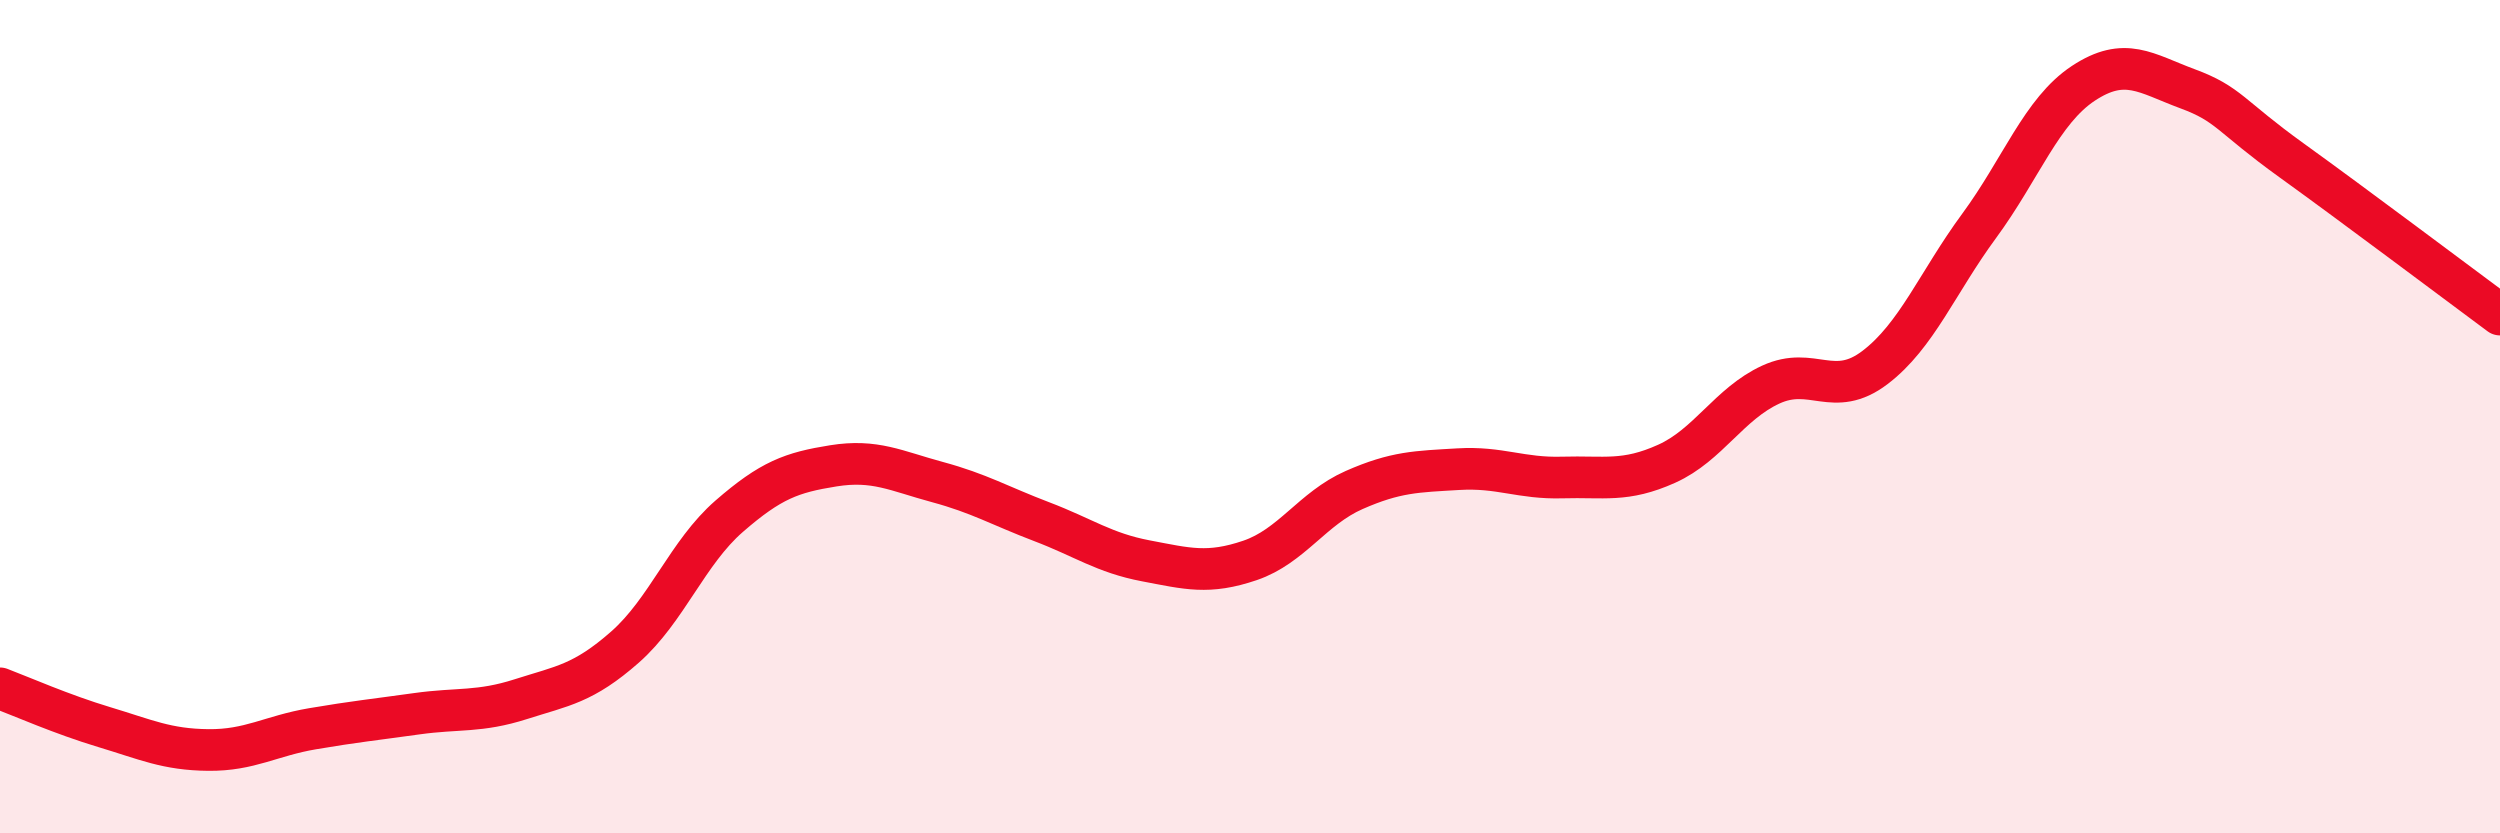
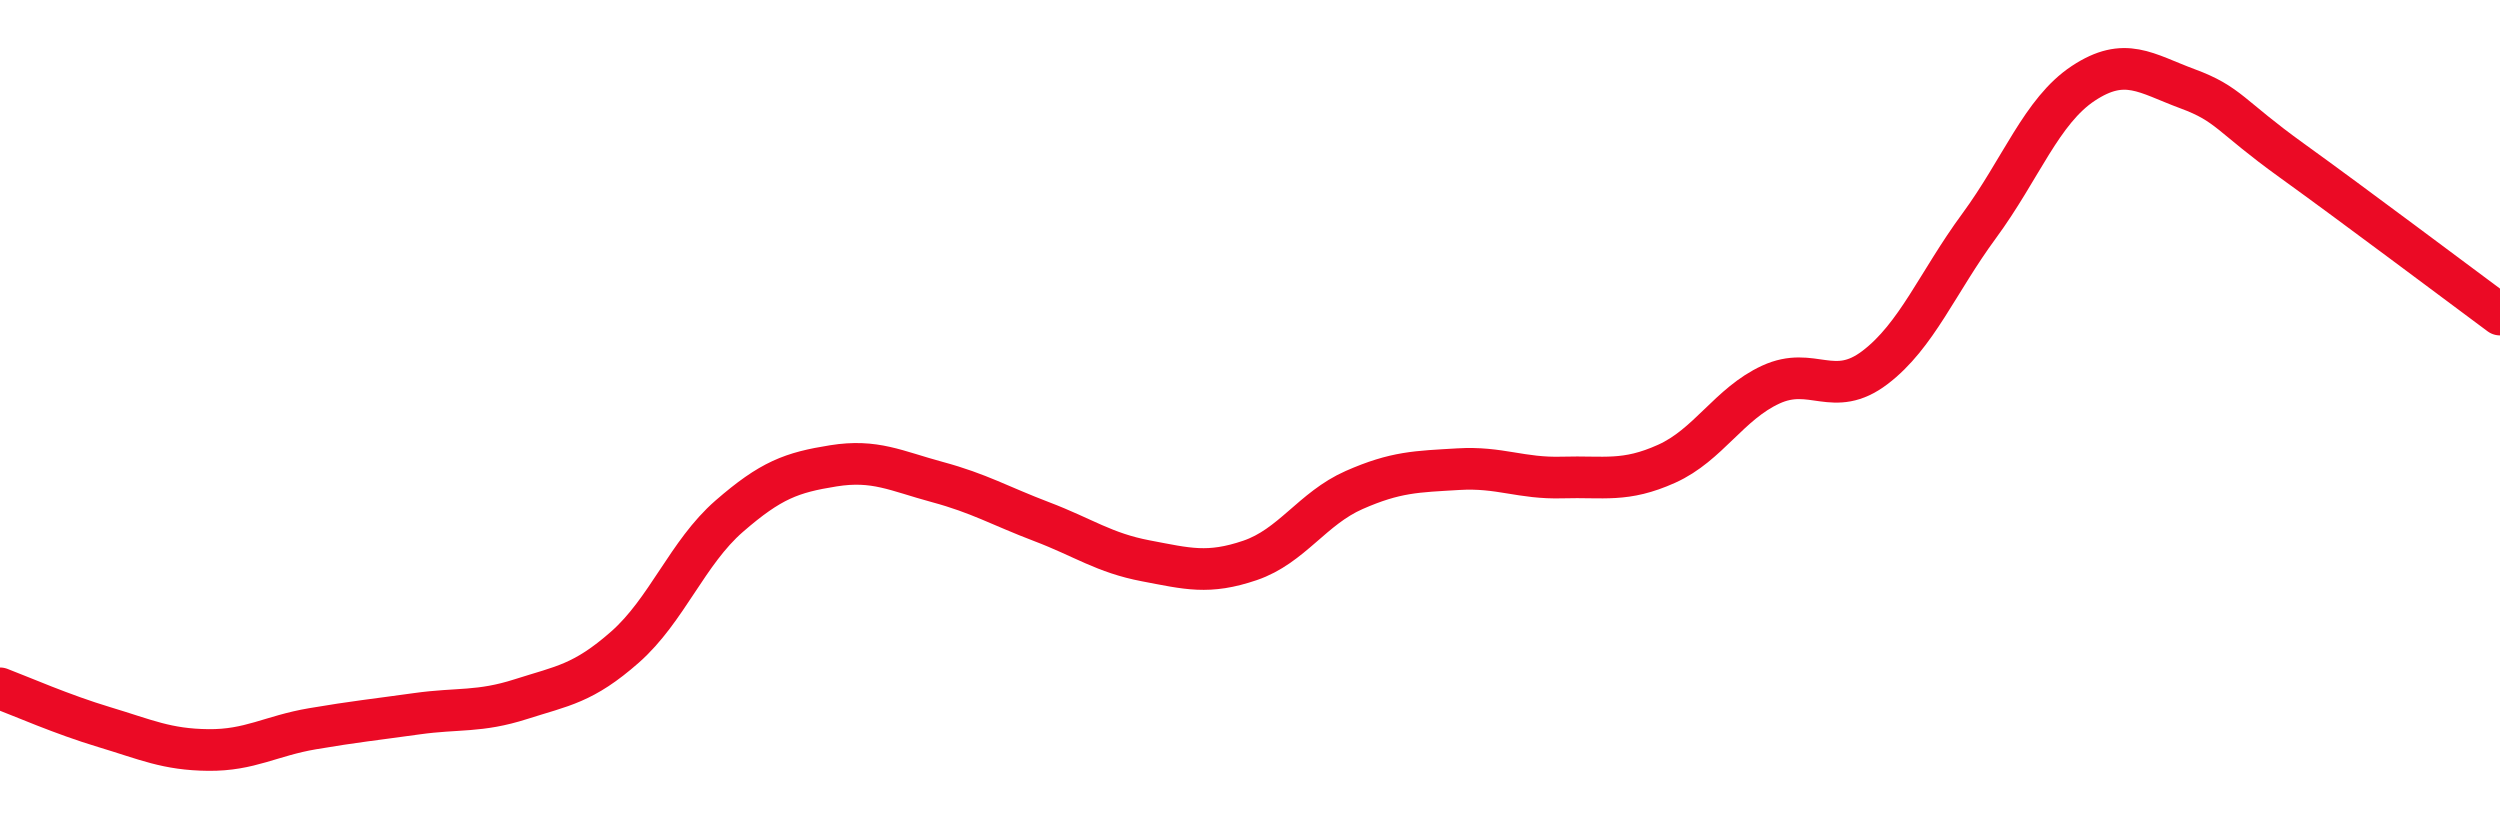
<svg xmlns="http://www.w3.org/2000/svg" width="60" height="20" viewBox="0 0 60 20">
-   <path d="M 0,16.52 C 0.5,16.71 1.5,17.15 2.5,17.45 C 3.5,17.75 4,17.99 5,18 C 6,18.01 6.5,17.66 7.5,17.49 C 8.5,17.32 9,17.27 10,17.13 C 11,16.99 11.5,17.1 12.5,16.78 C 13.5,16.46 14,16.41 15,15.53 C 16,14.65 16.5,13.26 17.5,12.39 C 18.5,11.52 19,11.34 20,11.18 C 21,11.02 21.5,11.3 22.5,11.57 C 23.5,11.84 24,12.14 25,12.52 C 26,12.9 26.5,13.27 27.5,13.46 C 28.5,13.65 29,13.79 30,13.45 C 31,13.11 31.5,12.2 32.5,11.76 C 33.5,11.32 34,11.32 35,11.26 C 36,11.2 36.5,11.49 37.5,11.46 C 38.5,11.43 39,11.58 40,11.13 C 41,10.68 41.5,9.69 42.5,9.23 C 43.5,8.77 44,9.58 45,8.82 C 46,8.06 46.5,6.78 47.5,5.42 C 48.5,4.06 49,2.66 50,2 C 51,1.34 51.5,1.76 52.5,2.13 C 53.5,2.5 53.5,2.77 55,3.85 C 56.5,4.93 59,6.81 60,7.55L60 20L0 20Z" fill="#EB0A25" opacity="0.1" stroke-linecap="round" stroke-linejoin="round" />
  <path d="M 0,16.52 C 0.5,16.71 1.5,17.15 2.5,17.45 C 3.5,17.75 4,17.99 5,18 C 6,18.01 6.5,17.66 7.5,17.49 C 8.5,17.32 9,17.27 10,17.13 C 11,16.99 11.5,17.1 12.5,16.78 C 13.5,16.46 14,16.41 15,15.53 C 16,14.65 16.5,13.26 17.5,12.39 C 18.5,11.52 19,11.34 20,11.18 C 21,11.02 21.5,11.3 22.5,11.57 C 23.5,11.84 24,12.14 25,12.52 C 26,12.9 26.5,13.27 27.5,13.46 C 28.5,13.65 29,13.79 30,13.45 C 31,13.11 31.5,12.2 32.5,11.76 C 33.5,11.32 34,11.32 35,11.26 C 36,11.2 36.5,11.49 37.5,11.46 C 38.5,11.43 39,11.58 40,11.13 C 41,10.68 41.5,9.69 42.5,9.23 C 43.5,8.77 44,9.58 45,8.82 C 46,8.06 46.5,6.78 47.5,5.42 C 48.5,4.06 49,2.66 50,2 C 51,1.34 51.5,1.76 52.5,2.13 C 53.5,2.5 53.5,2.77 55,3.85 C 56.5,4.93 59,6.81 60,7.55" stroke="#EB0A25" stroke-width="1" fill="none" stroke-linecap="round" stroke-linejoin="round" />
</svg>